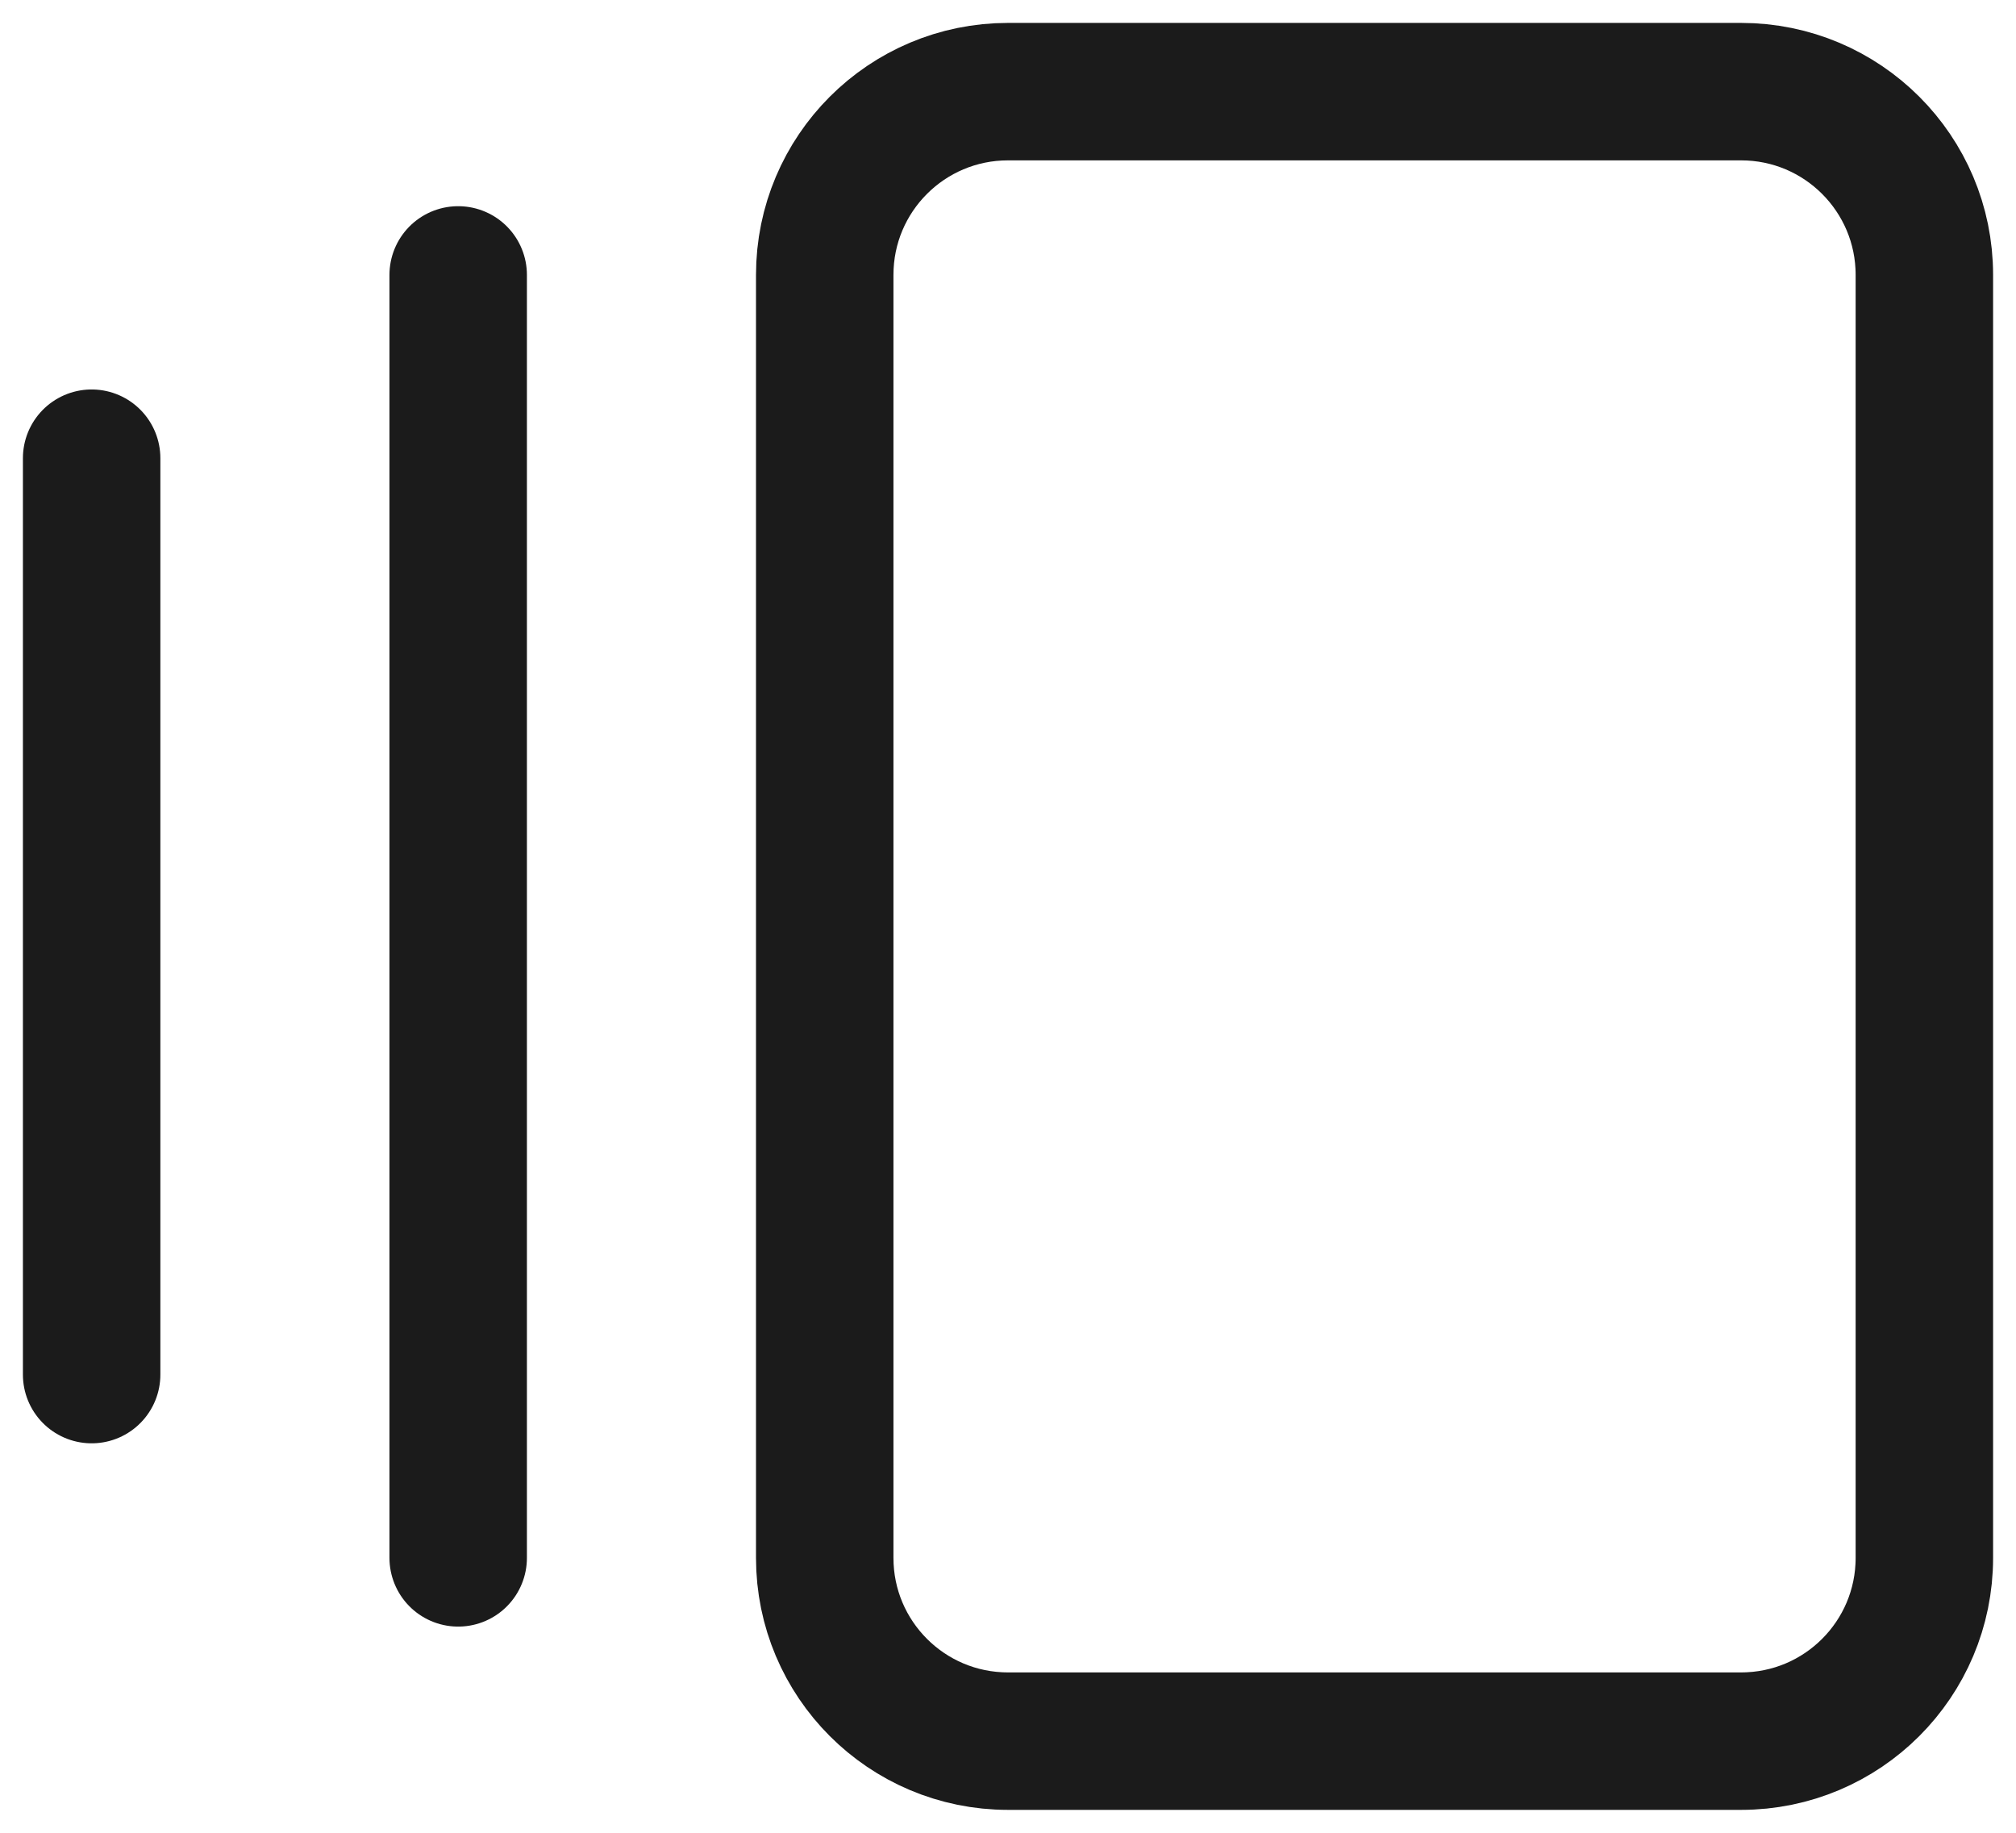
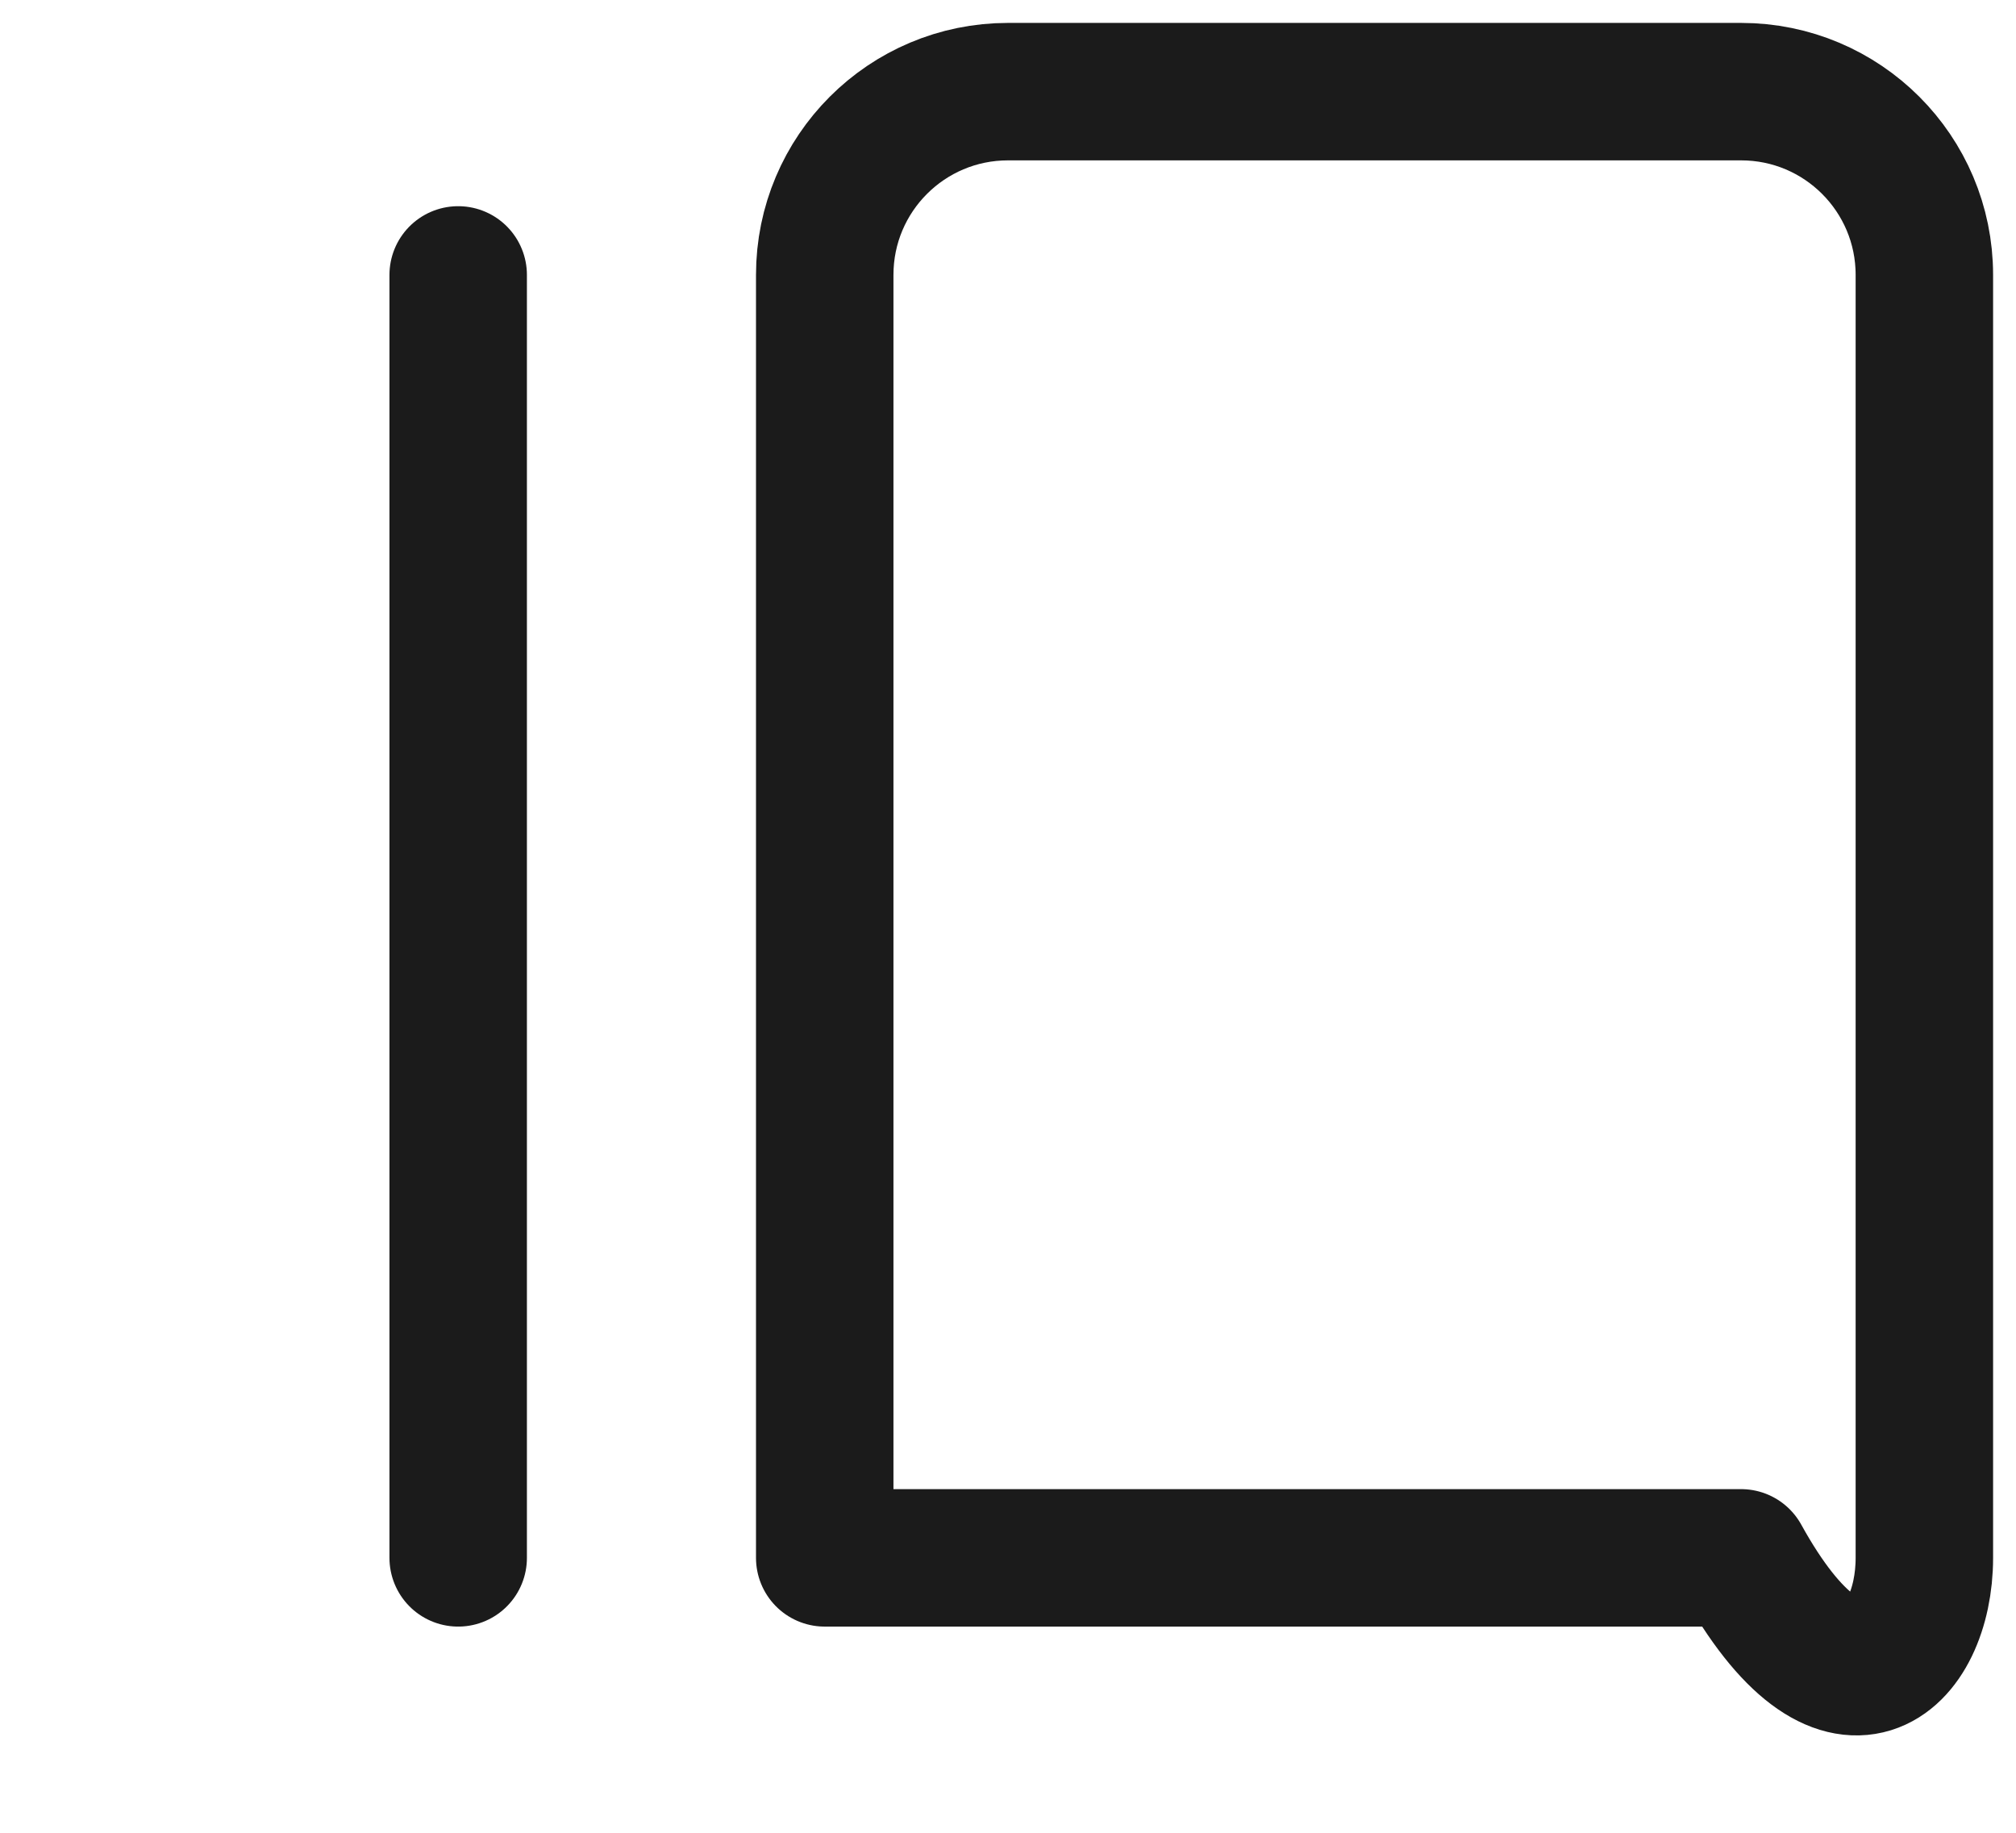
<svg xmlns="http://www.w3.org/2000/svg" width="22" height="20" viewBox="0 0 22 20" fill="none">
-   <path d="M1 5V15" stroke="#1B1B1B" stroke-width="1.5" stroke-linecap="round" stroke-linejoin="round" />
  <path d="M5 3V17" stroke="#1B1B1B" stroke-width="1.5" stroke-linecap="round" stroke-linejoin="round" />
-   <path d="M19 1H11C9.895 1 9 1.895 9 3V17C9 18.105 9.895 19 11 19H19C20.105 19 21 18.105 21 17V3C21 1.895 20.105 1 19 1Z" stroke="#1B1B1B" stroke-width="1.5" stroke-linecap="round" stroke-linejoin="round" />
+   <path d="M19 1H11C9.895 1 9 1.895 9 3V17H19C20.105 19 21 18.105 21 17V3C21 1.895 20.105 1 19 1Z" stroke="#1B1B1B" stroke-width="1.5" stroke-linecap="round" stroke-linejoin="round" />
</svg>